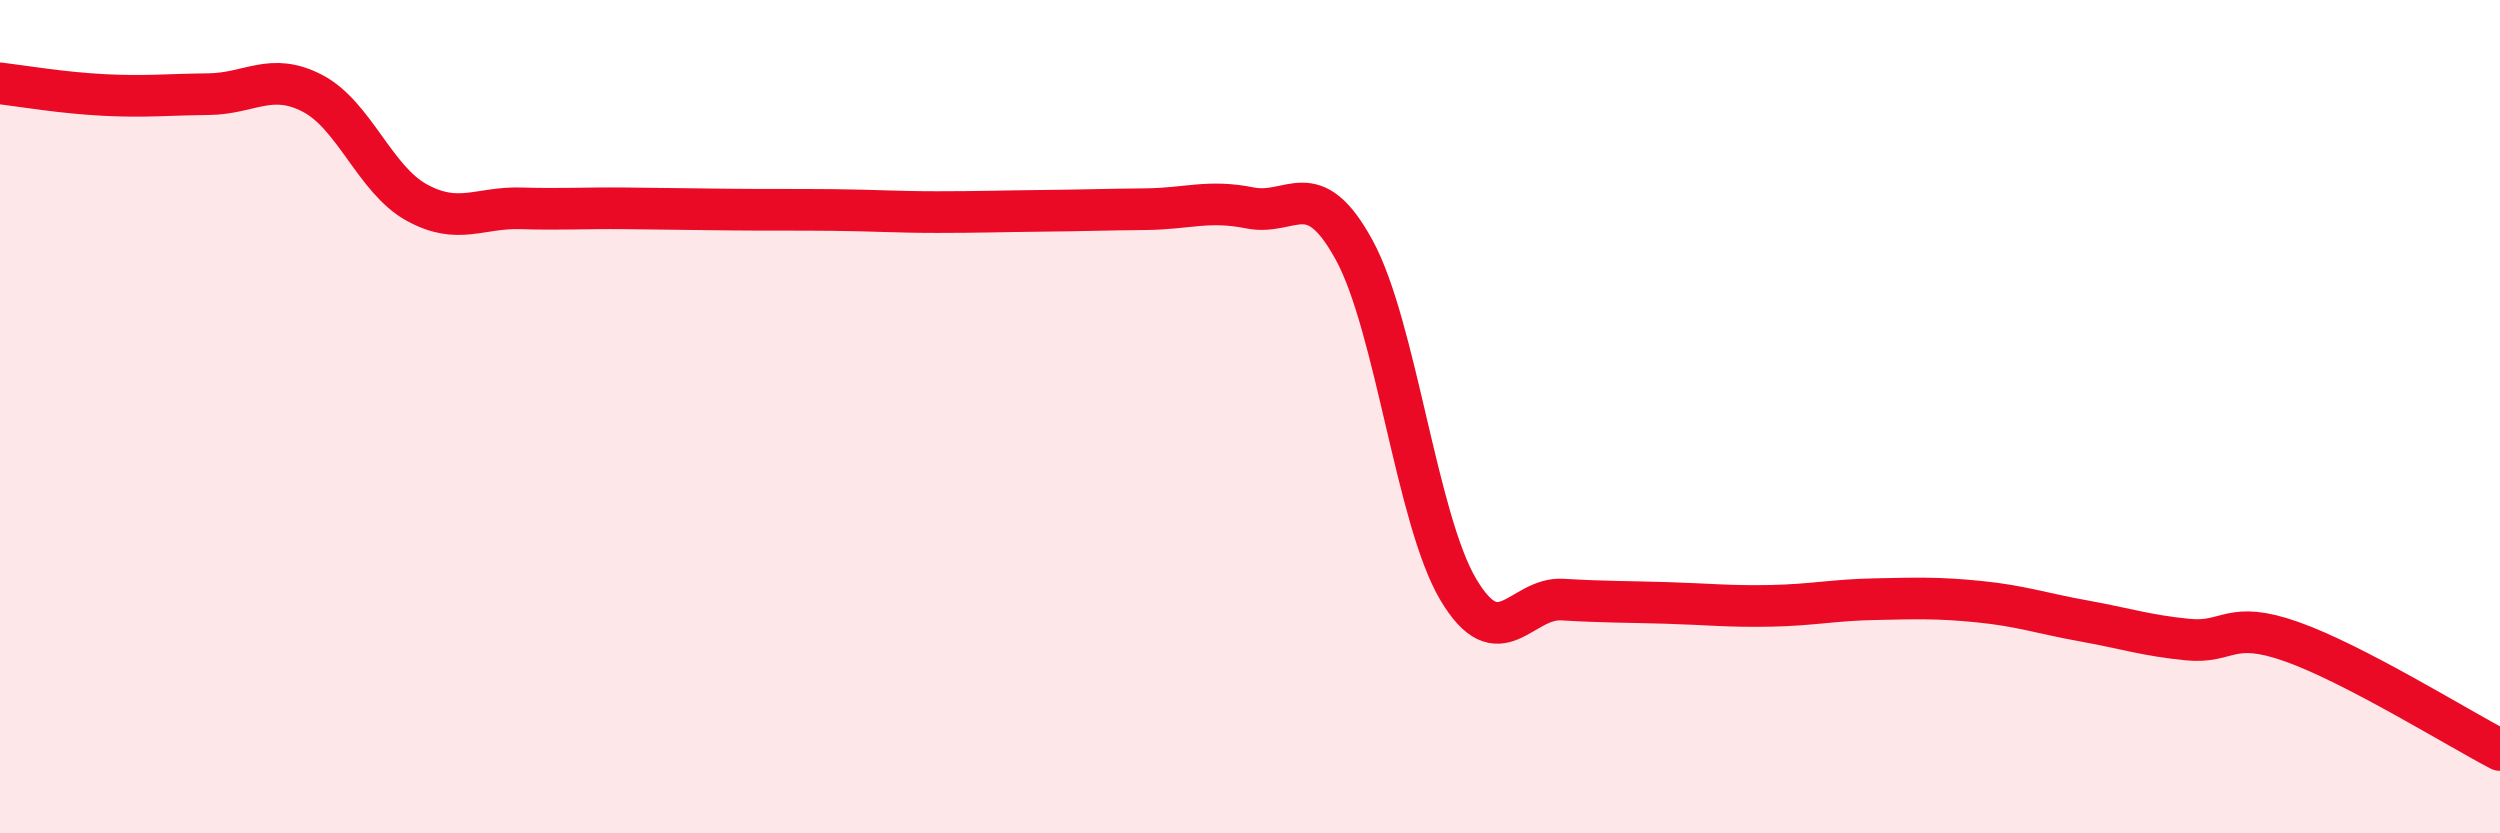
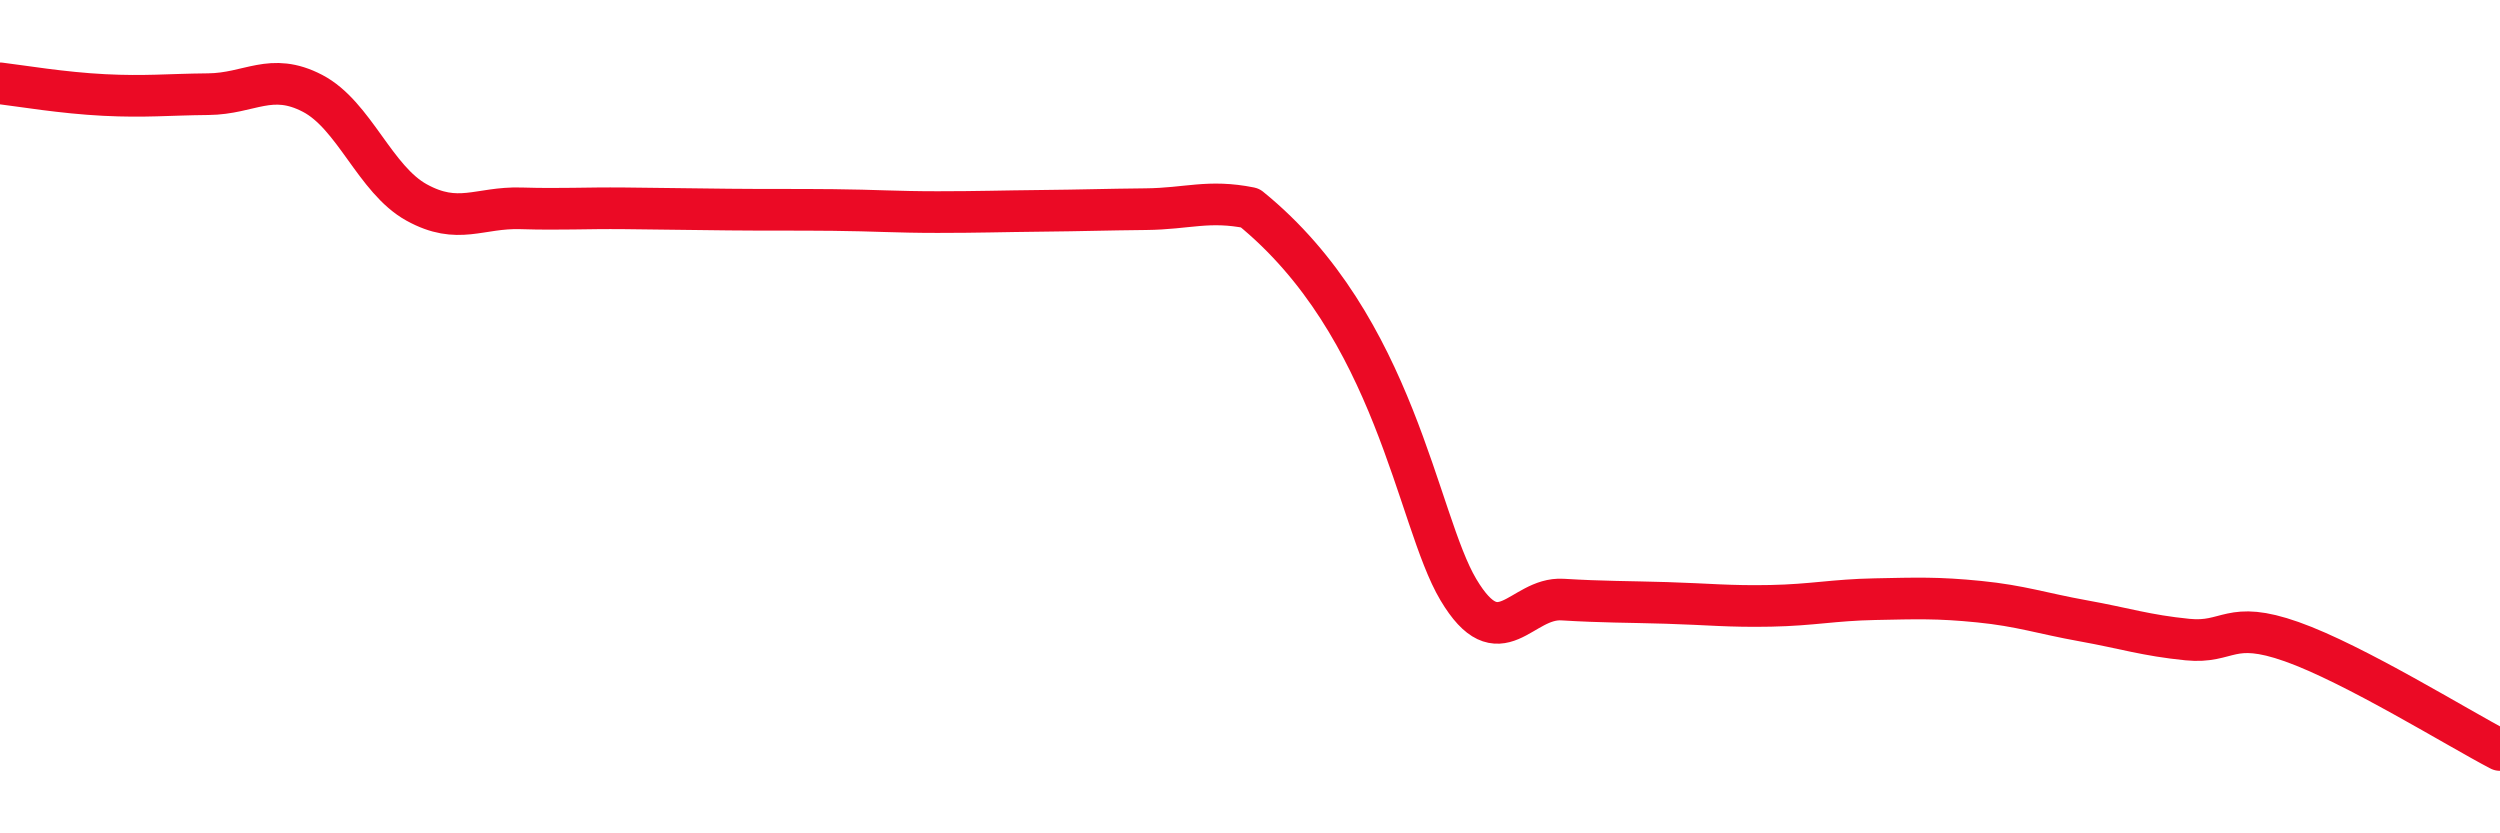
<svg xmlns="http://www.w3.org/2000/svg" width="60" height="20" viewBox="0 0 60 20">
-   <path d="M 0,2 C 0.5,2.06 1.5,2.23 2.5,2.28 C 3.5,2.33 4,2.27 5,2.26 C 6,2.25 6.5,1.72 7.5,2.24 C 8.5,2.76 9,4.31 10,4.86 C 11,5.41 11.5,4.97 12.5,5 C 13.5,5.03 14,4.99 15,5 C 16,5.01 16.5,5.02 17.5,5.03 C 18.5,5.04 19,5.03 20,5.04 C 21,5.05 21.5,5.09 22.5,5.09 C 23.5,5.09 24,5.07 25,5.06 C 26,5.05 26.5,5.03 27.5,5.02 C 28.5,5.01 29,4.79 30,4.99 C 31,5.19 31.5,4.17 32.5,6 C 33.5,7.83 34,12.47 35,14.15 C 36,15.83 36.5,14.33 37.5,14.39 C 38.5,14.45 39,14.44 40,14.47 C 41,14.5 41.5,14.56 42.5,14.54 C 43.5,14.52 44,14.4 45,14.38 C 46,14.36 46.5,14.34 47.5,14.44 C 48.5,14.54 49,14.72 50,14.9 C 51,15.08 51.5,15.25 52.5,15.35 C 53.5,15.45 53.5,14.87 55,15.4 C 56.5,15.93 59,17.48 60,18L60 20L0 20Z" fill="#EB0A25" opacity="0.1" stroke-linecap="round" stroke-linejoin="round" />
-   <path d="M 0,2 C 0.5,2.06 1.5,2.23 2.5,2.28 C 3.5,2.33 4,2.27 5,2.26 C 6,2.25 6.5,1.72 7.5,2.24 C 8.5,2.76 9,4.31 10,4.86 C 11,5.41 11.5,4.97 12.5,5 C 13.5,5.03 14,4.99 15,5 C 16,5.01 16.5,5.02 17.5,5.03 C 18.5,5.04 19,5.03 20,5.04 C 21,5.05 21.5,5.09 22.5,5.09 C 23.5,5.09 24,5.07 25,5.06 C 26,5.05 26.5,5.03 27.5,5.02 C 28.5,5.01 29,4.79 30,4.99 C 31,5.19 31.5,4.17 32.5,6 C 33.5,7.83 34,12.47 35,14.15 C 36,15.83 36.5,14.33 37.5,14.39 C 38.5,14.45 39,14.44 40,14.47 C 41,14.5 41.5,14.56 42.5,14.54 C 43.5,14.52 44,14.4 45,14.38 C 46,14.36 46.5,14.34 47.5,14.44 C 48.5,14.54 49,14.72 50,14.9 C 51,15.08 51.5,15.25 52.5,15.35 C 53.5,15.45 53.5,14.87 55,15.4 C 56.5,15.93 59,17.48 60,18" stroke="#EB0A25" stroke-width="1" fill="none" stroke-linecap="round" stroke-linejoin="round" />
+   <path d="M 0,2 C 0.5,2.06 1.5,2.23 2.5,2.28 C 3.5,2.33 4,2.27 5,2.26 C 6,2.25 6.5,1.72 7.5,2.24 C 8.5,2.76 9,4.31 10,4.86 C 11,5.41 11.5,4.97 12.5,5 C 13.5,5.03 14,4.99 15,5 C 16,5.01 16.5,5.02 17.5,5.03 C 18.5,5.04 19,5.03 20,5.04 C 21,5.05 21.5,5.09 22.5,5.09 C 23.5,5.09 24,5.07 25,5.06 C 26,5.05 26.5,5.03 27.5,5.02 C 28.5,5.01 29,4.79 30,4.99 C 33.5,7.83 34,12.47 35,14.15 C 36,15.83 36.5,14.33 37.5,14.39 C 38.5,14.45 39,14.44 40,14.47 C 41,14.5 41.5,14.56 42.5,14.54 C 43.5,14.52 44,14.4 45,14.38 C 46,14.36 46.5,14.34 47.5,14.44 C 48.5,14.54 49,14.72 50,14.9 C 51,15.08 51.5,15.25 52.5,15.35 C 53.5,15.45 53.5,14.87 55,15.4 C 56.5,15.93 59,17.48 60,18" stroke="#EB0A25" stroke-width="1" fill="none" stroke-linecap="round" stroke-linejoin="round" />
</svg>